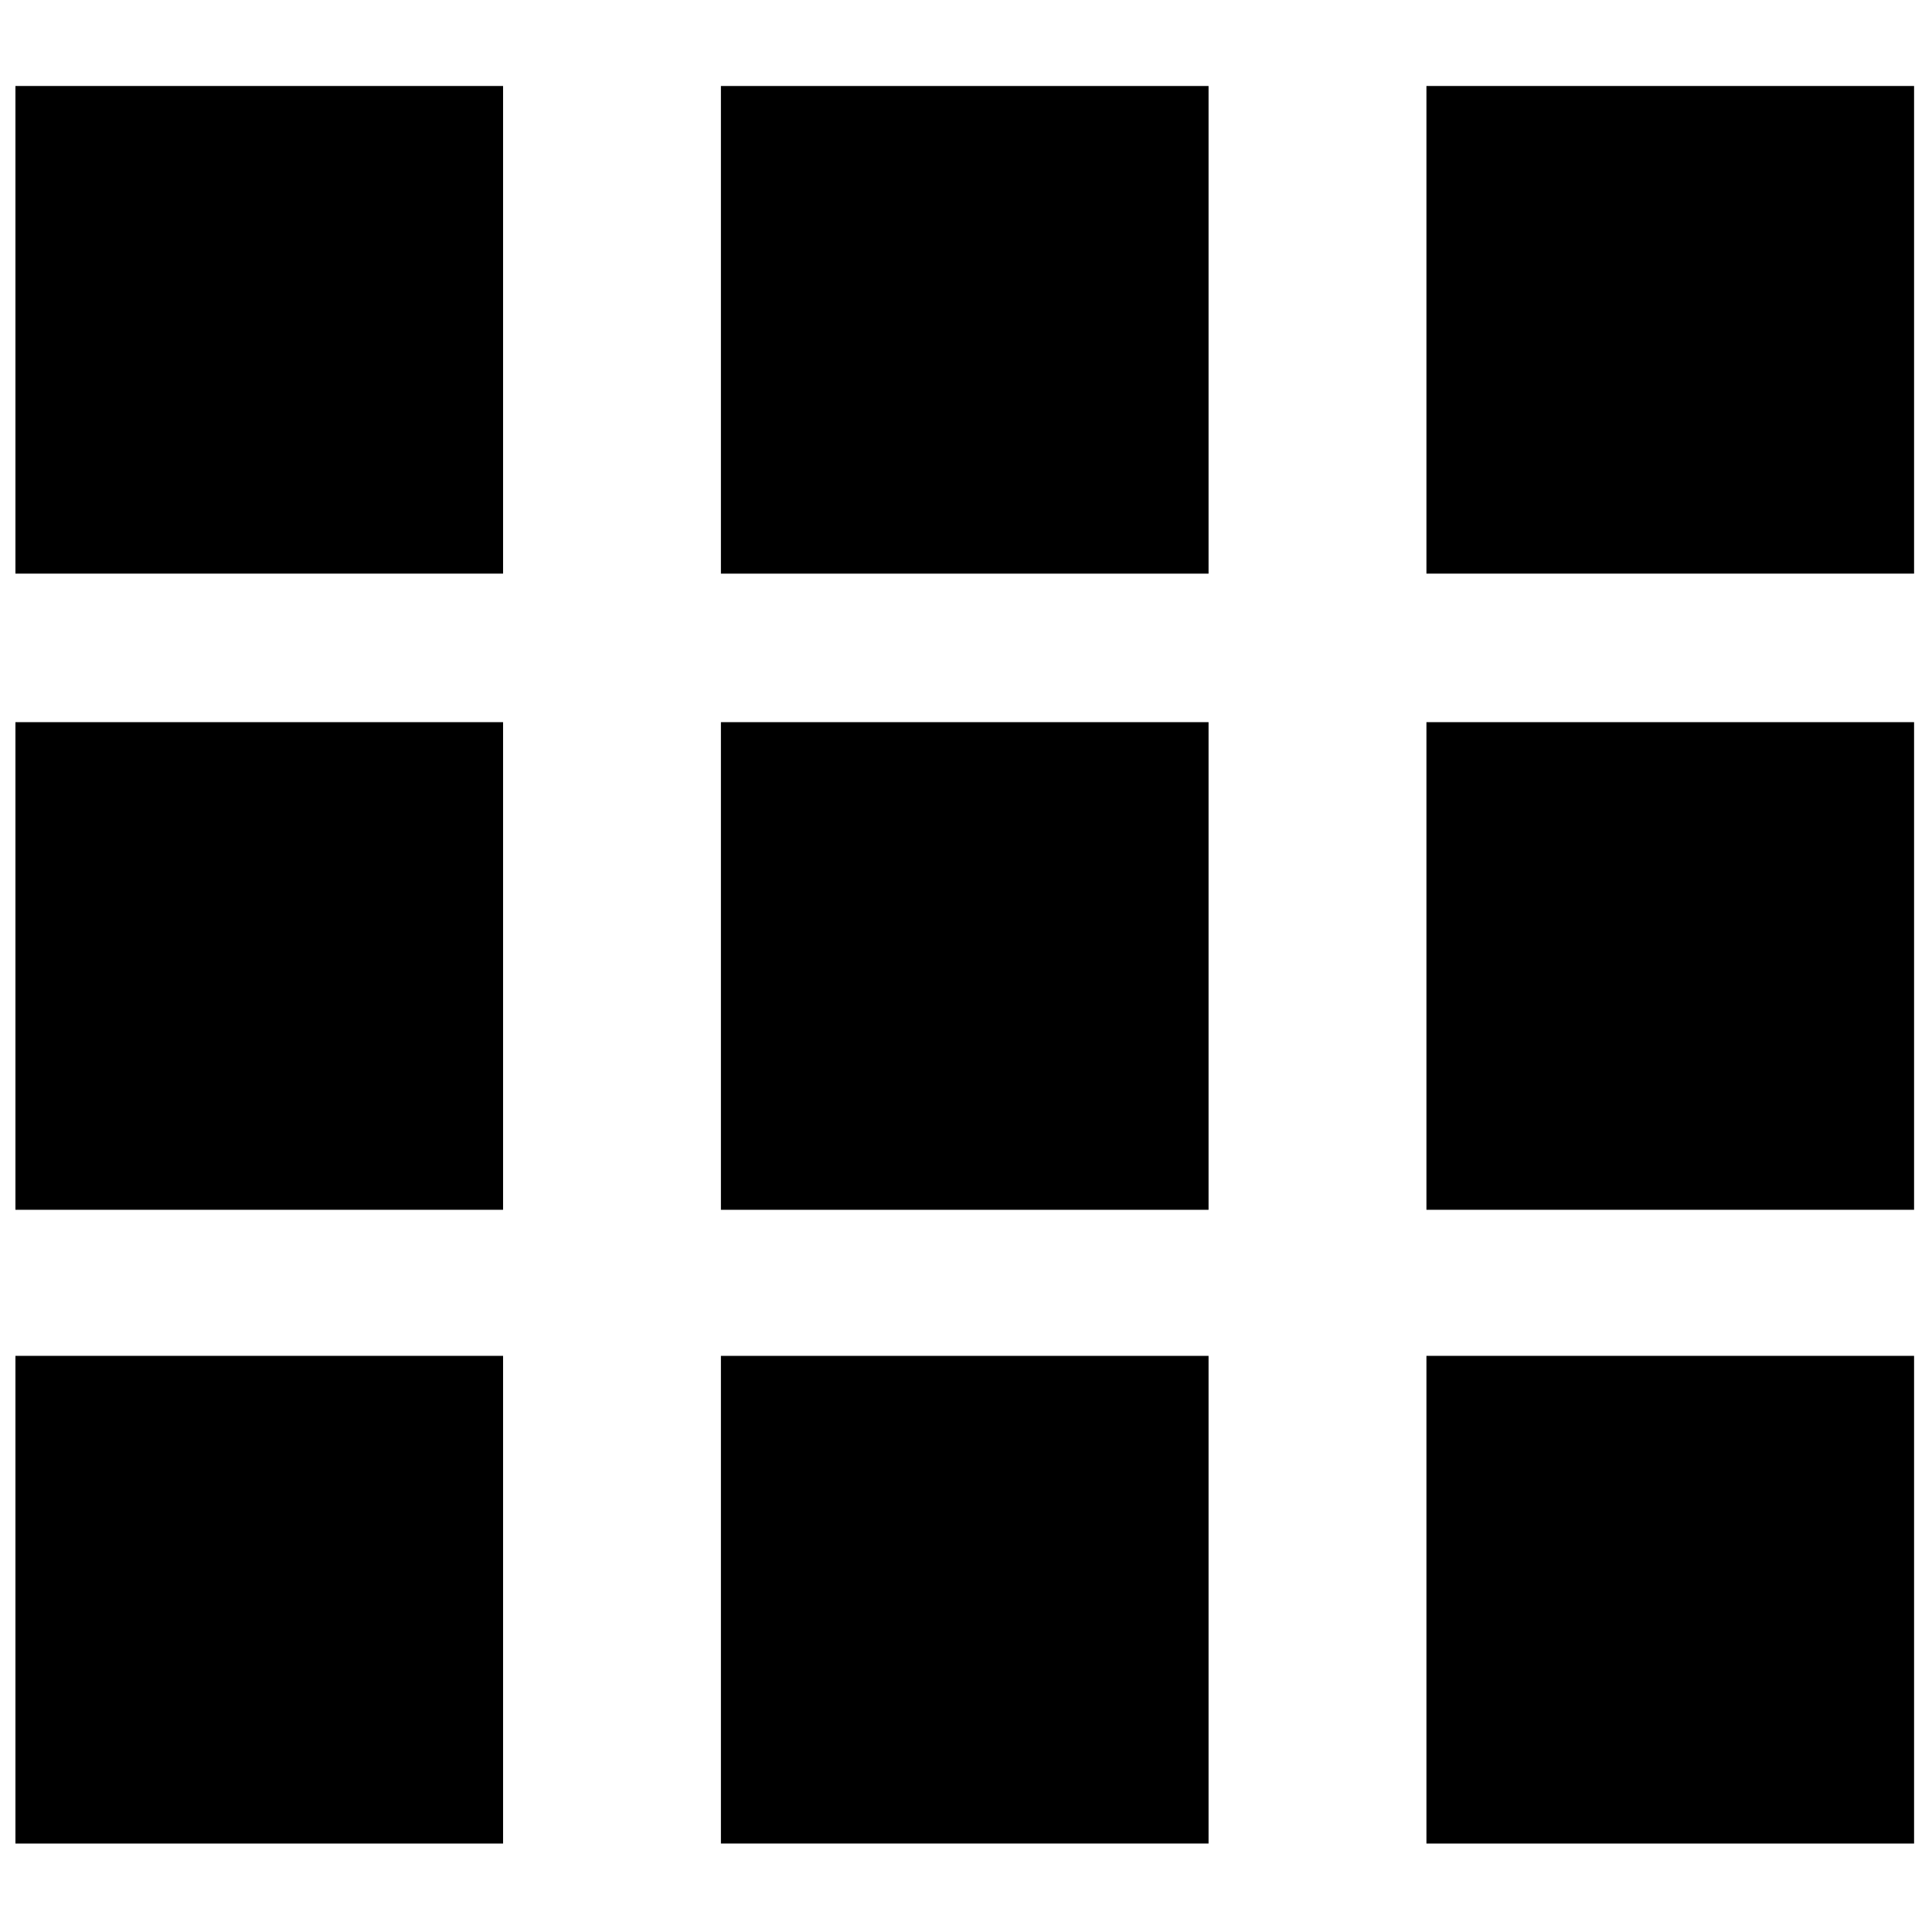
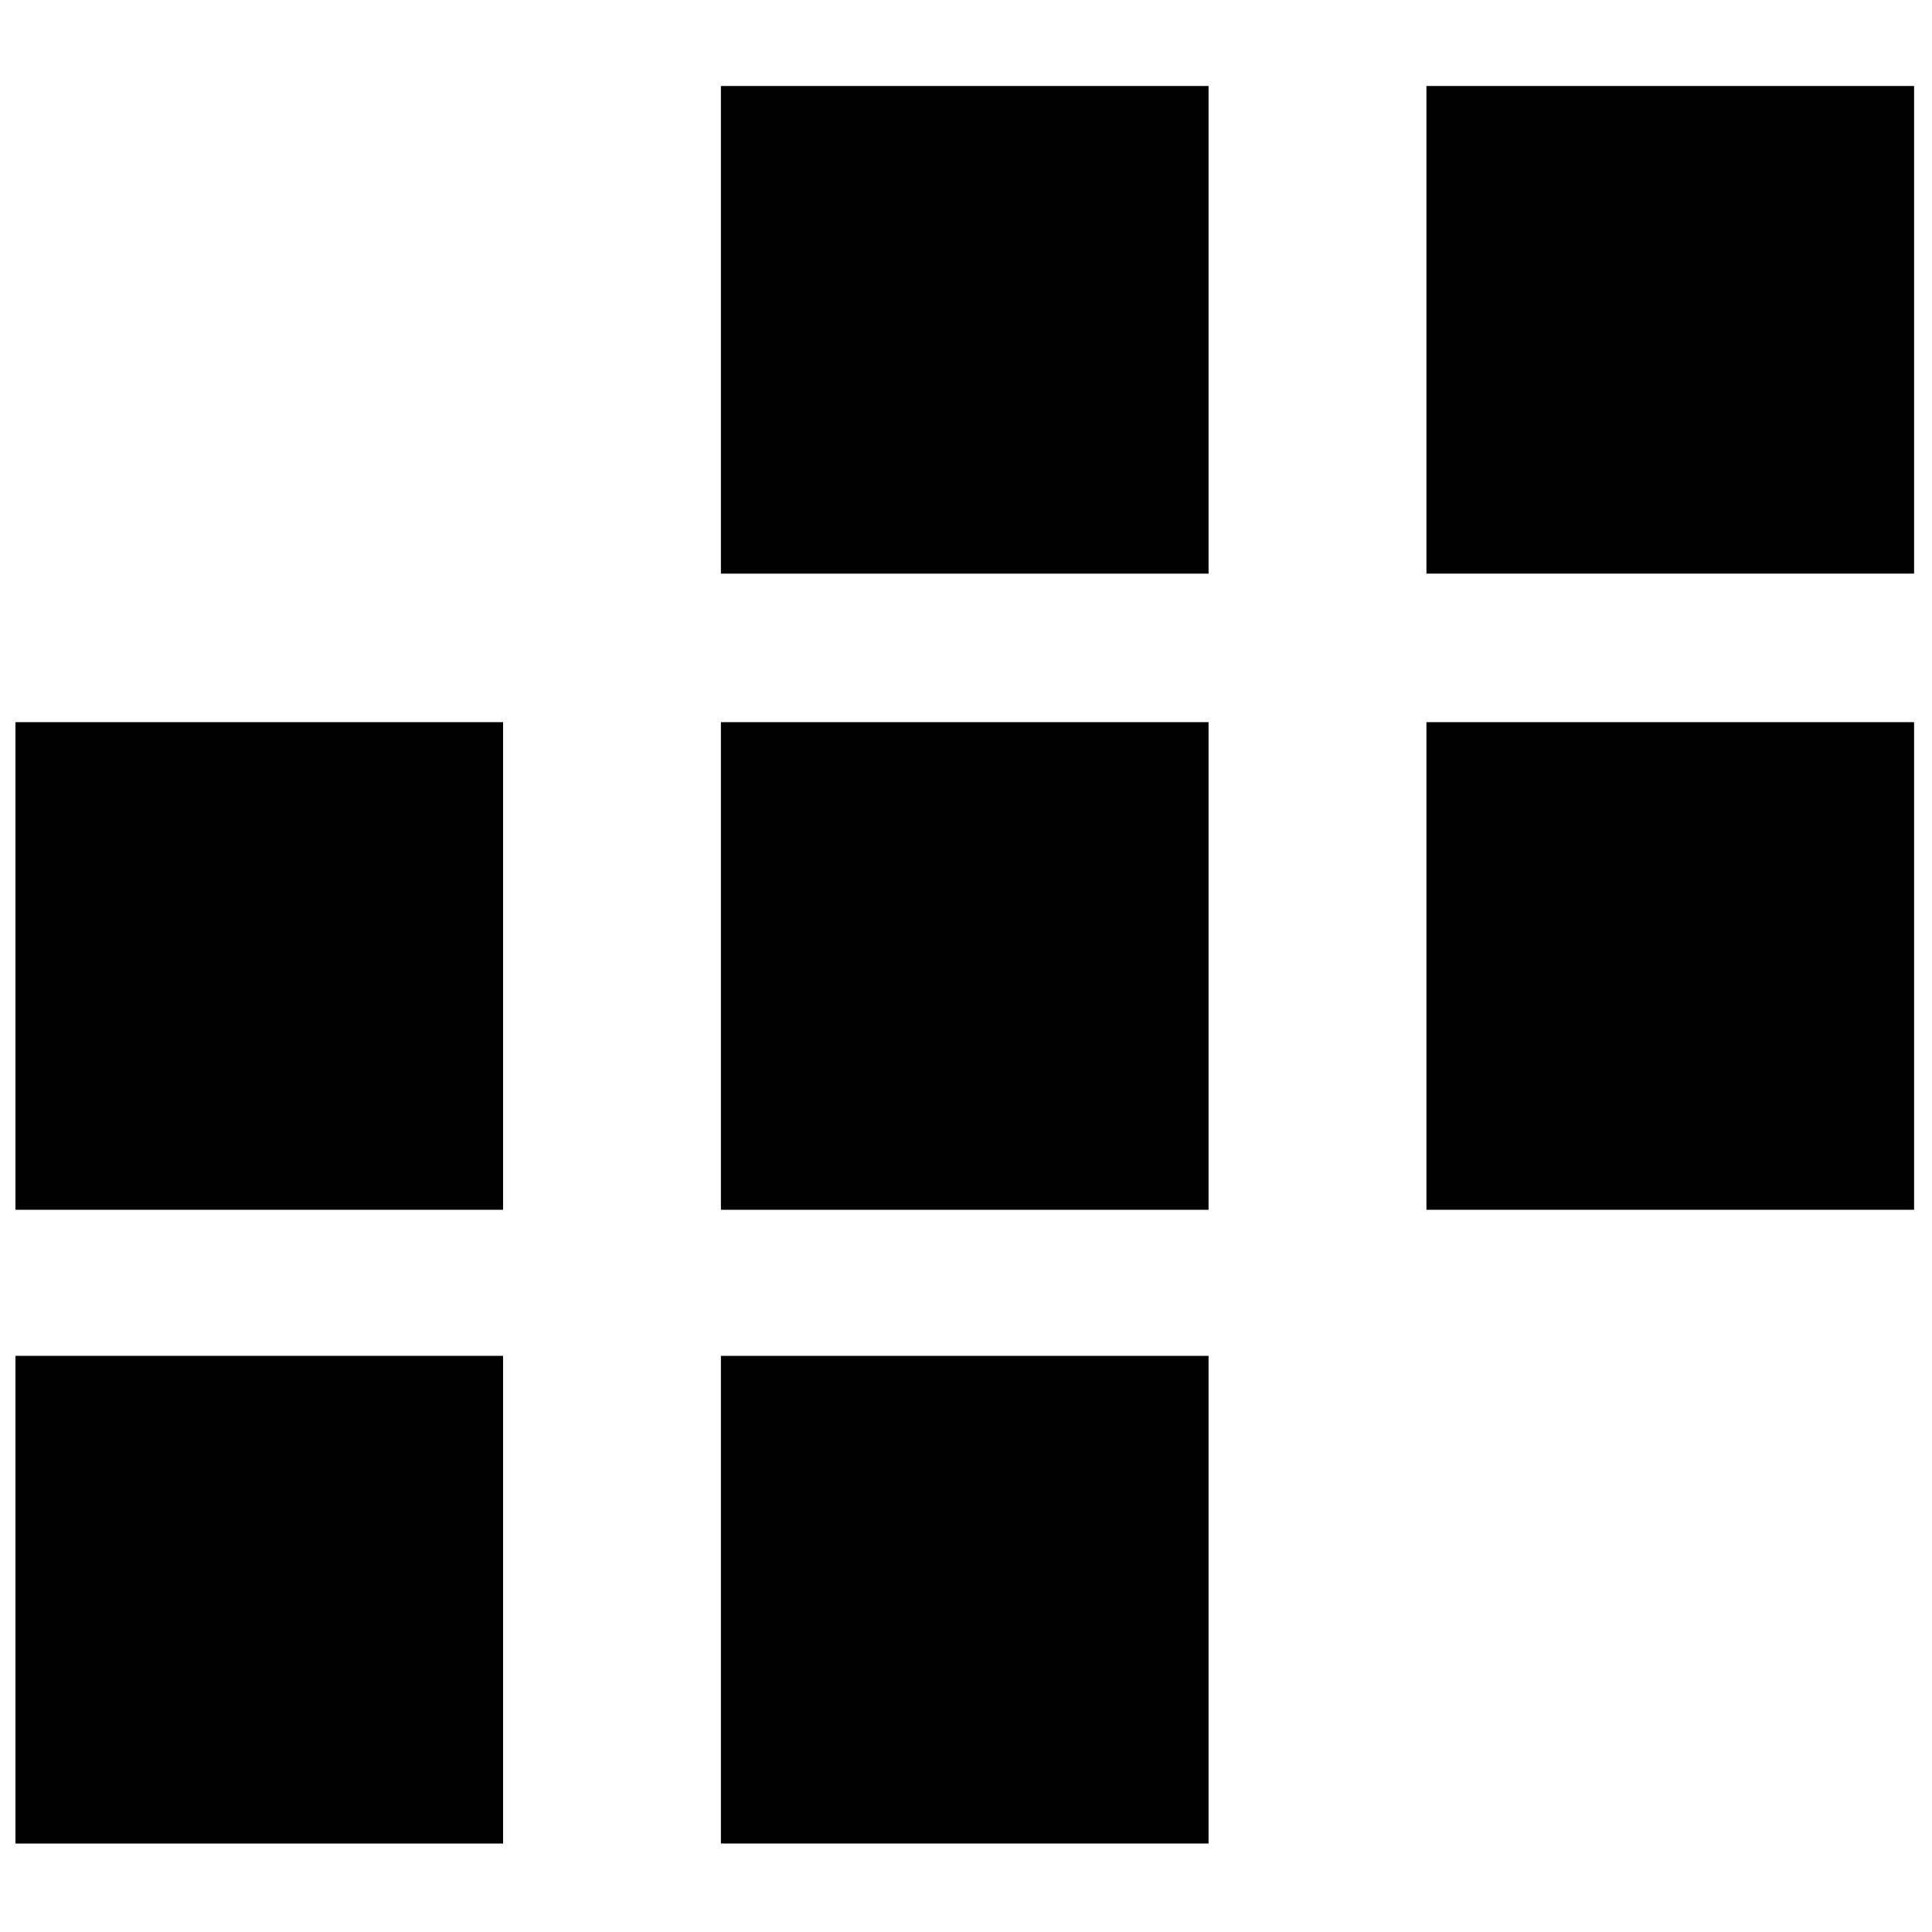
<svg xmlns="http://www.w3.org/2000/svg" width="800px" height="800px" version="1.1" viewBox="144 144 512 512">
  <defs>
    <clipPath id="f">
-       <path d="m148.09 166h129.91v131h-129.91z" />
-     </clipPath>
+       </clipPath>
    <clipPath id="e">
      <path d="m522 166h129.9v131h-129.9z" />
    </clipPath>
    <clipPath id="d">
      <path d="m148.09 335h129.91v130h-129.91z" />
    </clipPath>
    <clipPath id="c">
      <path d="m148.09 503h129.91v130h-129.91z" />
    </clipPath>
    <clipPath id="b">
      <path d="m522 335h129.9v130h-129.9z" />
    </clipPath>
    <clipPath id="a">
-       <path d="m522 503h129.9v130h-129.9z" />
-     </clipPath>
+       </clipPath>
  </defs>
  <g clip-path="url(#f)">
    <path d="m148.09 166.79h129.23v129.23h-129.23z" fill-rule="evenodd" />
  </g>
  <path d="m335.05 166.79h129.23v129.23h-129.23z" fill-rule="evenodd" />
  <g clip-path="url(#e)">
    <path d="m522.02 166.79h129.23v129.23h-129.23z" fill-rule="evenodd" />
  </g>
  <g clip-path="url(#d)">
    <path d="m148.09 335.38h129.23v129.23h-129.23z" fill-rule="evenodd" />
  </g>
  <g clip-path="url(#c)">
    <path d="m148.09 503.32h129.23v129.23h-129.23z" fill-rule="evenodd" />
  </g>
  <path d="m335.05 335.38h129.23v129.23h-129.23z" fill-rule="evenodd" />
  <path d="m335.05 503.32h129.23v129.23h-129.23z" fill-rule="evenodd" />
  <g clip-path="url(#b)">
    <path d="m522.02 335.38h129.23v129.23h-129.23z" fill-rule="evenodd" />
  </g>
  <g clip-path="url(#a)">
    <path d="m522.02 503.32h129.23v129.23h-129.23z" fill-rule="evenodd" />
  </g>
</svg>